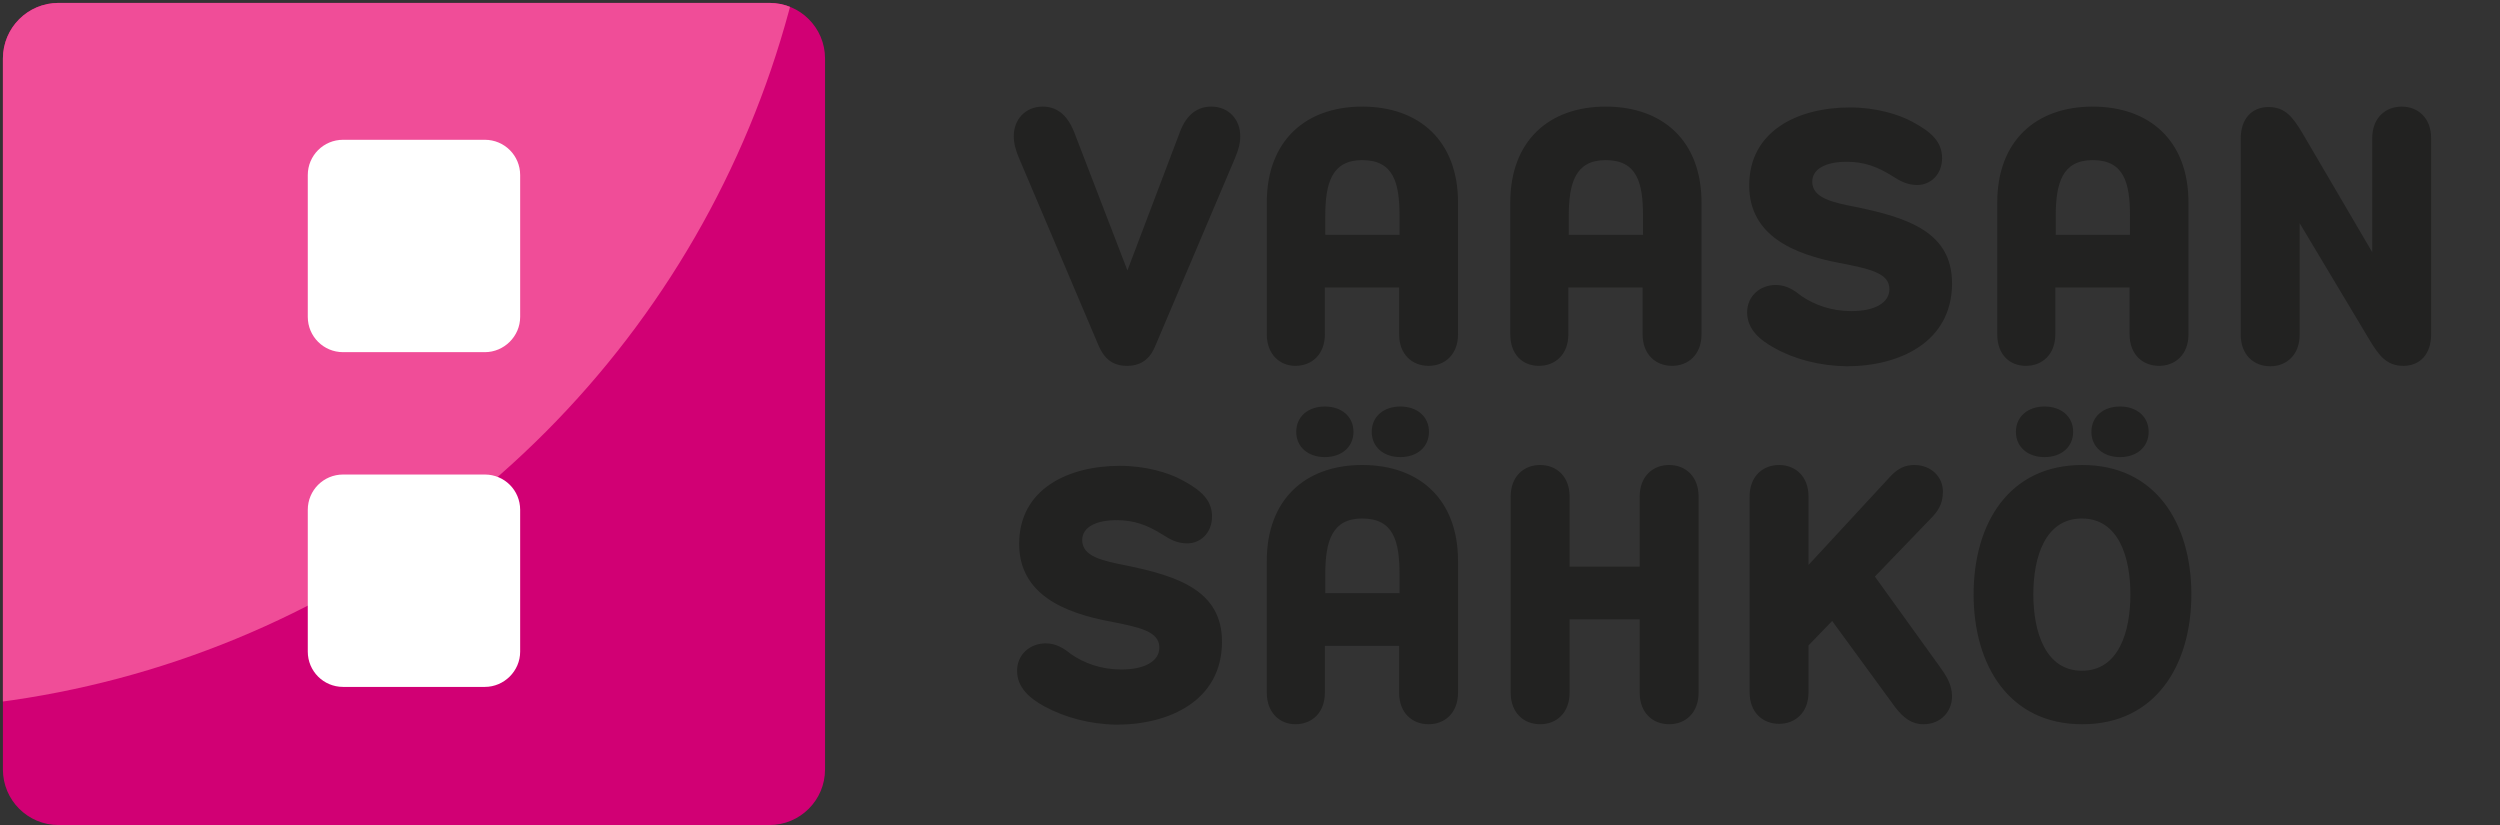
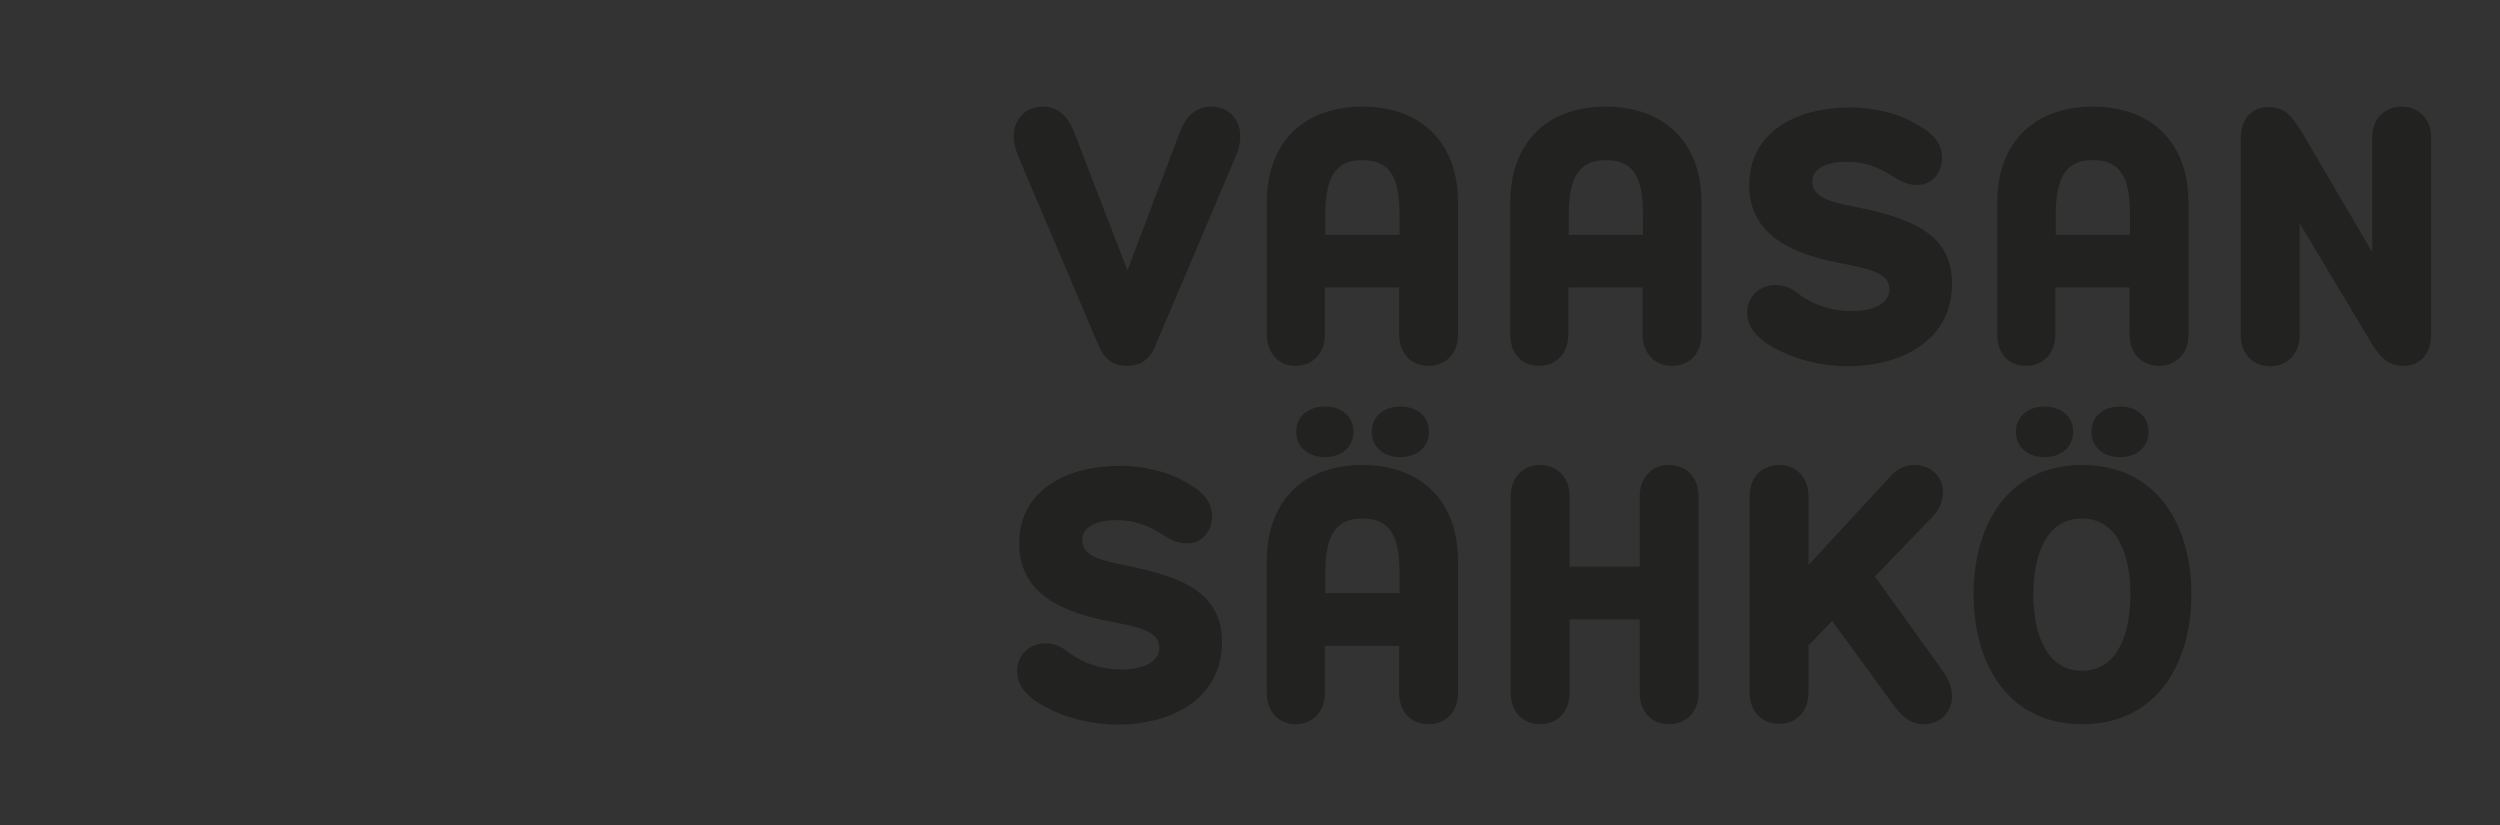
<svg xmlns="http://www.w3.org/2000/svg" viewBox="0 0 602.7 198.9">
  <rect x="0" y="0" width="602.7" height="198.9" fill="#333333" stroke="none" />
  <clipPath id="a">
-     <path d="m14.1 198.9h171.4c7.4 0 13.4-6 13.4-13.4v-171.4c0-7.4-6-13.4-13.4-13.4h-171.4c-7.4 0-13.4 6-13.4 13.4v171.4c0 7.4 6 13.4 13.4 13.4z" />
-   </clipPath>
-   <path d="m14.1 198.9h171.4c7.4 0 13.4-6 13.4-13.4v-171.4c0-7.4-6-13.4-13.4-13.4h-171.4c-7.4 0-13.4 6-13.4 13.4v171.4c0 7.4 6 13.4 13.4 13.4z" fill="#d10074" />
+     </clipPath>
  <circle clip-path="url(#a)" cx="-30" cy="-56.9" fill="#f04d98" r="228.1" />
-   <path d="m116.9 84.9h-34.2c-4.7 0-8.5-3.8-8.5-8.5v-34.2c0-4.7 3.8-8.5 8.5-8.5h34.2c4.7 0 8.5 3.8 8.5 8.5v34.2c0 4.7-3.9 8.5-8.5 8.5zm0 80.7h-34.2c-4.7 0-8.5-3.8-8.5-8.5v-34.2c0-4.7 3.8-8.5 8.5-8.5h34.2c4.7 0 8.5 3.8 8.5 8.5v34.2c0 4.7-3.9 8.5-8.5 8.5z" fill="#fff" />
  <path d="m284.5 31.7c1.6-4.2 4.3-6 7.5-6 4.3 0 7 3.2 7 7.1 0 1.7-.4 3.3-1.3 5.4l-19.1 45c-1.1 2.8-3 5-6.9 5s-5.7-2.2-6.9-5l-19.1-45c-.9-2.1-1.3-3.7-1.3-5.4 0-3.9 2.7-7.1 7-7.1 3.2 0 5.8 1.8 7.5 6l12.9 33.5zm20.9 48.9v-31.8c0-14.8 9.3-23.1 23-23.1 13.8 0 23.1 8.3 23.1 23.1v31.8c0 4.9-3.2 7.6-7.1 7.6s-7.1-2.7-7.1-7.6v-11.3h-17.9v11.3c0 4.9-3.2 7.6-7.1 7.6-3.7 0-6.9-2.7-6.9-7.6zm32-24v-4.5c0-8-1.4-13.5-9-13.5-7.3 0-8.9 5.5-8.9 13.5v4.5zm26.7 24v-31.8c0-14.8 9.3-23.1 23-23.1 13.8 0 23.1 8.3 23.1 23.1v31.8c0 4.9-3.2 7.6-7.1 7.6s-7.1-2.7-7.1-7.6v-11.3h-17.9v11.3c0 4.9-3.2 7.6-7.1 7.6s-6.9-2.7-6.9-7.6zm32-24v-4.5c0-8-1.4-13.5-9-13.5-7.3 0-8.9 5.5-8.9 13.5v4.5zm31.7 27.3c-3.5-1.9-6.6-4.5-6.6-8.6 0-3.9 3.1-6.6 6.9-6.6 2.6 0 4.5 1.3 6.1 2.6 3.2 2.2 7.3 3.7 12.1 3.7 5.7 0 9.2-2 9.2-5.3 0-3.9-4.8-4.9-12-6.3-11.1-2.1-21.8-6.6-21.8-18.7 0-13.2 11.8-18.8 24.3-18.8 6.1 0 11.7 1.6 15.1 3.5 4.5 2.4 7.1 4.8 7.1 8.7 0 4-2.8 6.5-6 6.5-2.4 0-4.2-1-5.9-2.1-3.8-2.4-7-3.5-11.1-3.5-5 0-8.3 1.7-8.3 4.8 0 4 5 5 10.5 6.1 12.8 2.6 23.2 6.2 23.2 18.4 0 14.2-12.7 20-25.4 20-6.5-.1-12.6-1.7-17.4-4.4zm53.7-3.3v-31.8c0-14.8 9.3-23.1 23-23.1 13.8 0 23.1 8.3 23.1 23.1v31.8c0 4.9-3.2 7.6-7.1 7.6s-7.1-2.7-7.1-7.6v-11.3h-17.9v11.3c0 4.9-3.2 7.6-7.1 7.6s-6.9-2.7-6.9-7.6zm32-24v-4.5c0-8-1.4-13.5-9-13.5-7.3 0-8.9 5.5-8.9 13.5v4.5zm72.6 24c0 4.8-2.7 7.6-6.7 7.6-4.1 0-5.9-2.6-8-6l-17-28.4v26.9c0 4.9-3.2 7.6-7.1 7.6s-7.1-2.7-7.1-7.6v-47.3c0-4.8 2.7-7.6 6.7-7.6 4.1 0 5.9 2.6 8 6l17 29v-27.5c0-4.9 3.2-7.6 7.1-7.6s7.1 2.7 7.1 7.6zm-334.3 89.7c-3.5-1.9-6.6-4.5-6.6-8.6 0-3.9 3.1-6.6 6.9-6.6 2.6 0 4.5 1.3 6.1 2.6 3.2 2.2 7.3 3.7 12.1 3.7 5.7 0 9.2-2 9.2-5.3 0-3.9-4.8-4.9-12-6.3-11.1-2.1-21.8-6.6-21.8-18.7 0-13.2 11.8-18.8 24.3-18.8 6.1 0 11.7 1.6 15.1 3.5 4.5 2.4 7.1 4.8 7.1 8.7 0 4-2.8 6.5-6 6.5-2.4 0-4.2-1-5.9-2.1-3.8-2.4-7-3.5-11.1-3.5-5 0-8.3 1.7-8.3 4.8 0 4 5 5 10.5 6.1 12.8 2.6 23.2 6.2 23.2 18.4 0 14.2-12.7 20-25.4 20-6.6-.1-12.6-1.8-17.4-4.4zm53.6-3.3v-31.8c0-14.8 9.3-23.1 23-23.1 13.8 0 23.1 8.3 23.1 23.1v31.8c0 4.9-3.2 7.6-7.1 7.6s-7.1-2.7-7.1-7.6v-11.3h-17.9v11.3c0 4.9-3.2 7.6-7.1 7.6-3.7 0-6.9-2.7-6.9-7.6zm7.1-62.9c0-3.7 2.9-6.1 6.9-6.1s6.9 2.4 6.9 6.1-2.9 6.1-6.9 6.1-6.9-2.4-6.9-6.1zm24.9 38.9v-4.5c0-8-1.4-13.5-9-13.5-7.3 0-8.9 5.5-8.9 13.5v4.5zm-6.7-38.9c0-3.7 2.9-6.1 6.9-6.1s6.9 2.4 6.9 6.1-2.9 6.1-6.9 6.1-6.9-2.4-6.9-6.1zm33.5 62.9v-47.3c0-4.9 3.2-7.6 7.1-7.6s7.1 2.7 7.1 7.6v16.9h16.9v-16.9c0-4.9 3.2-7.6 7.1-7.6s7.1 2.7 7.1 7.6v47.3c0 4.9-3.2 7.6-7.1 7.6s-7.1-2.7-7.1-7.6v-17.7h-16.9v17.7c0 4.9-3.2 7.6-7.1 7.6s-7.1-2.7-7.1-7.6zm92.7 3.5-15.2-20.8-5.7 5.9v11.3c0 4.9-3.2 7.6-7.1 7.6s-7.1-2.7-7.1-7.6v-47.2c0-4.9 3.2-7.6 7.1-7.6s7.1 2.7 7.1 7.6v16.5l19.6-21.2c2-2.2 3.8-2.9 5.9-2.9 4.1 0 6.9 2.9 6.9 6.4 0 3.1-1.2 4.8-3.3 6.9l-13.1 13.6 15.7 21.8c1.5 2.1 2.9 4.2 2.9 7.1 0 3.5-2.6 6.7-6.9 6.7-2.8 0-4.8-1.5-6.8-4.1zm18.9-27.2c0-17.1 8.5-31.2 26.2-31.2s26.3 14.1 26.3 31.2c0 17-8.6 31.3-26.3 31.3s-26.2-14.3-26.2-31.3zm10.2-39.2c0-3.7 2.9-6.1 6.9-6.1s6.9 2.4 6.9 6.1-2.9 6.1-6.9 6.1-6.9-2.4-6.9-6.1zm27.6 39.2c0-9.1-2.9-18.3-11.7-18.3s-11.7 9.2-11.7 18.3c0 9 2.9 18.4 11.7 18.4 8.9 0 11.7-9.4 11.7-18.4zm-9.4-39.2c0-3.7 2.9-6.1 6.9-6.1s6.9 2.4 6.9 6.1-2.9 6.1-6.9 6.1-6.9-2.4-6.9-6.1z" fill="#222221" />
</svg>